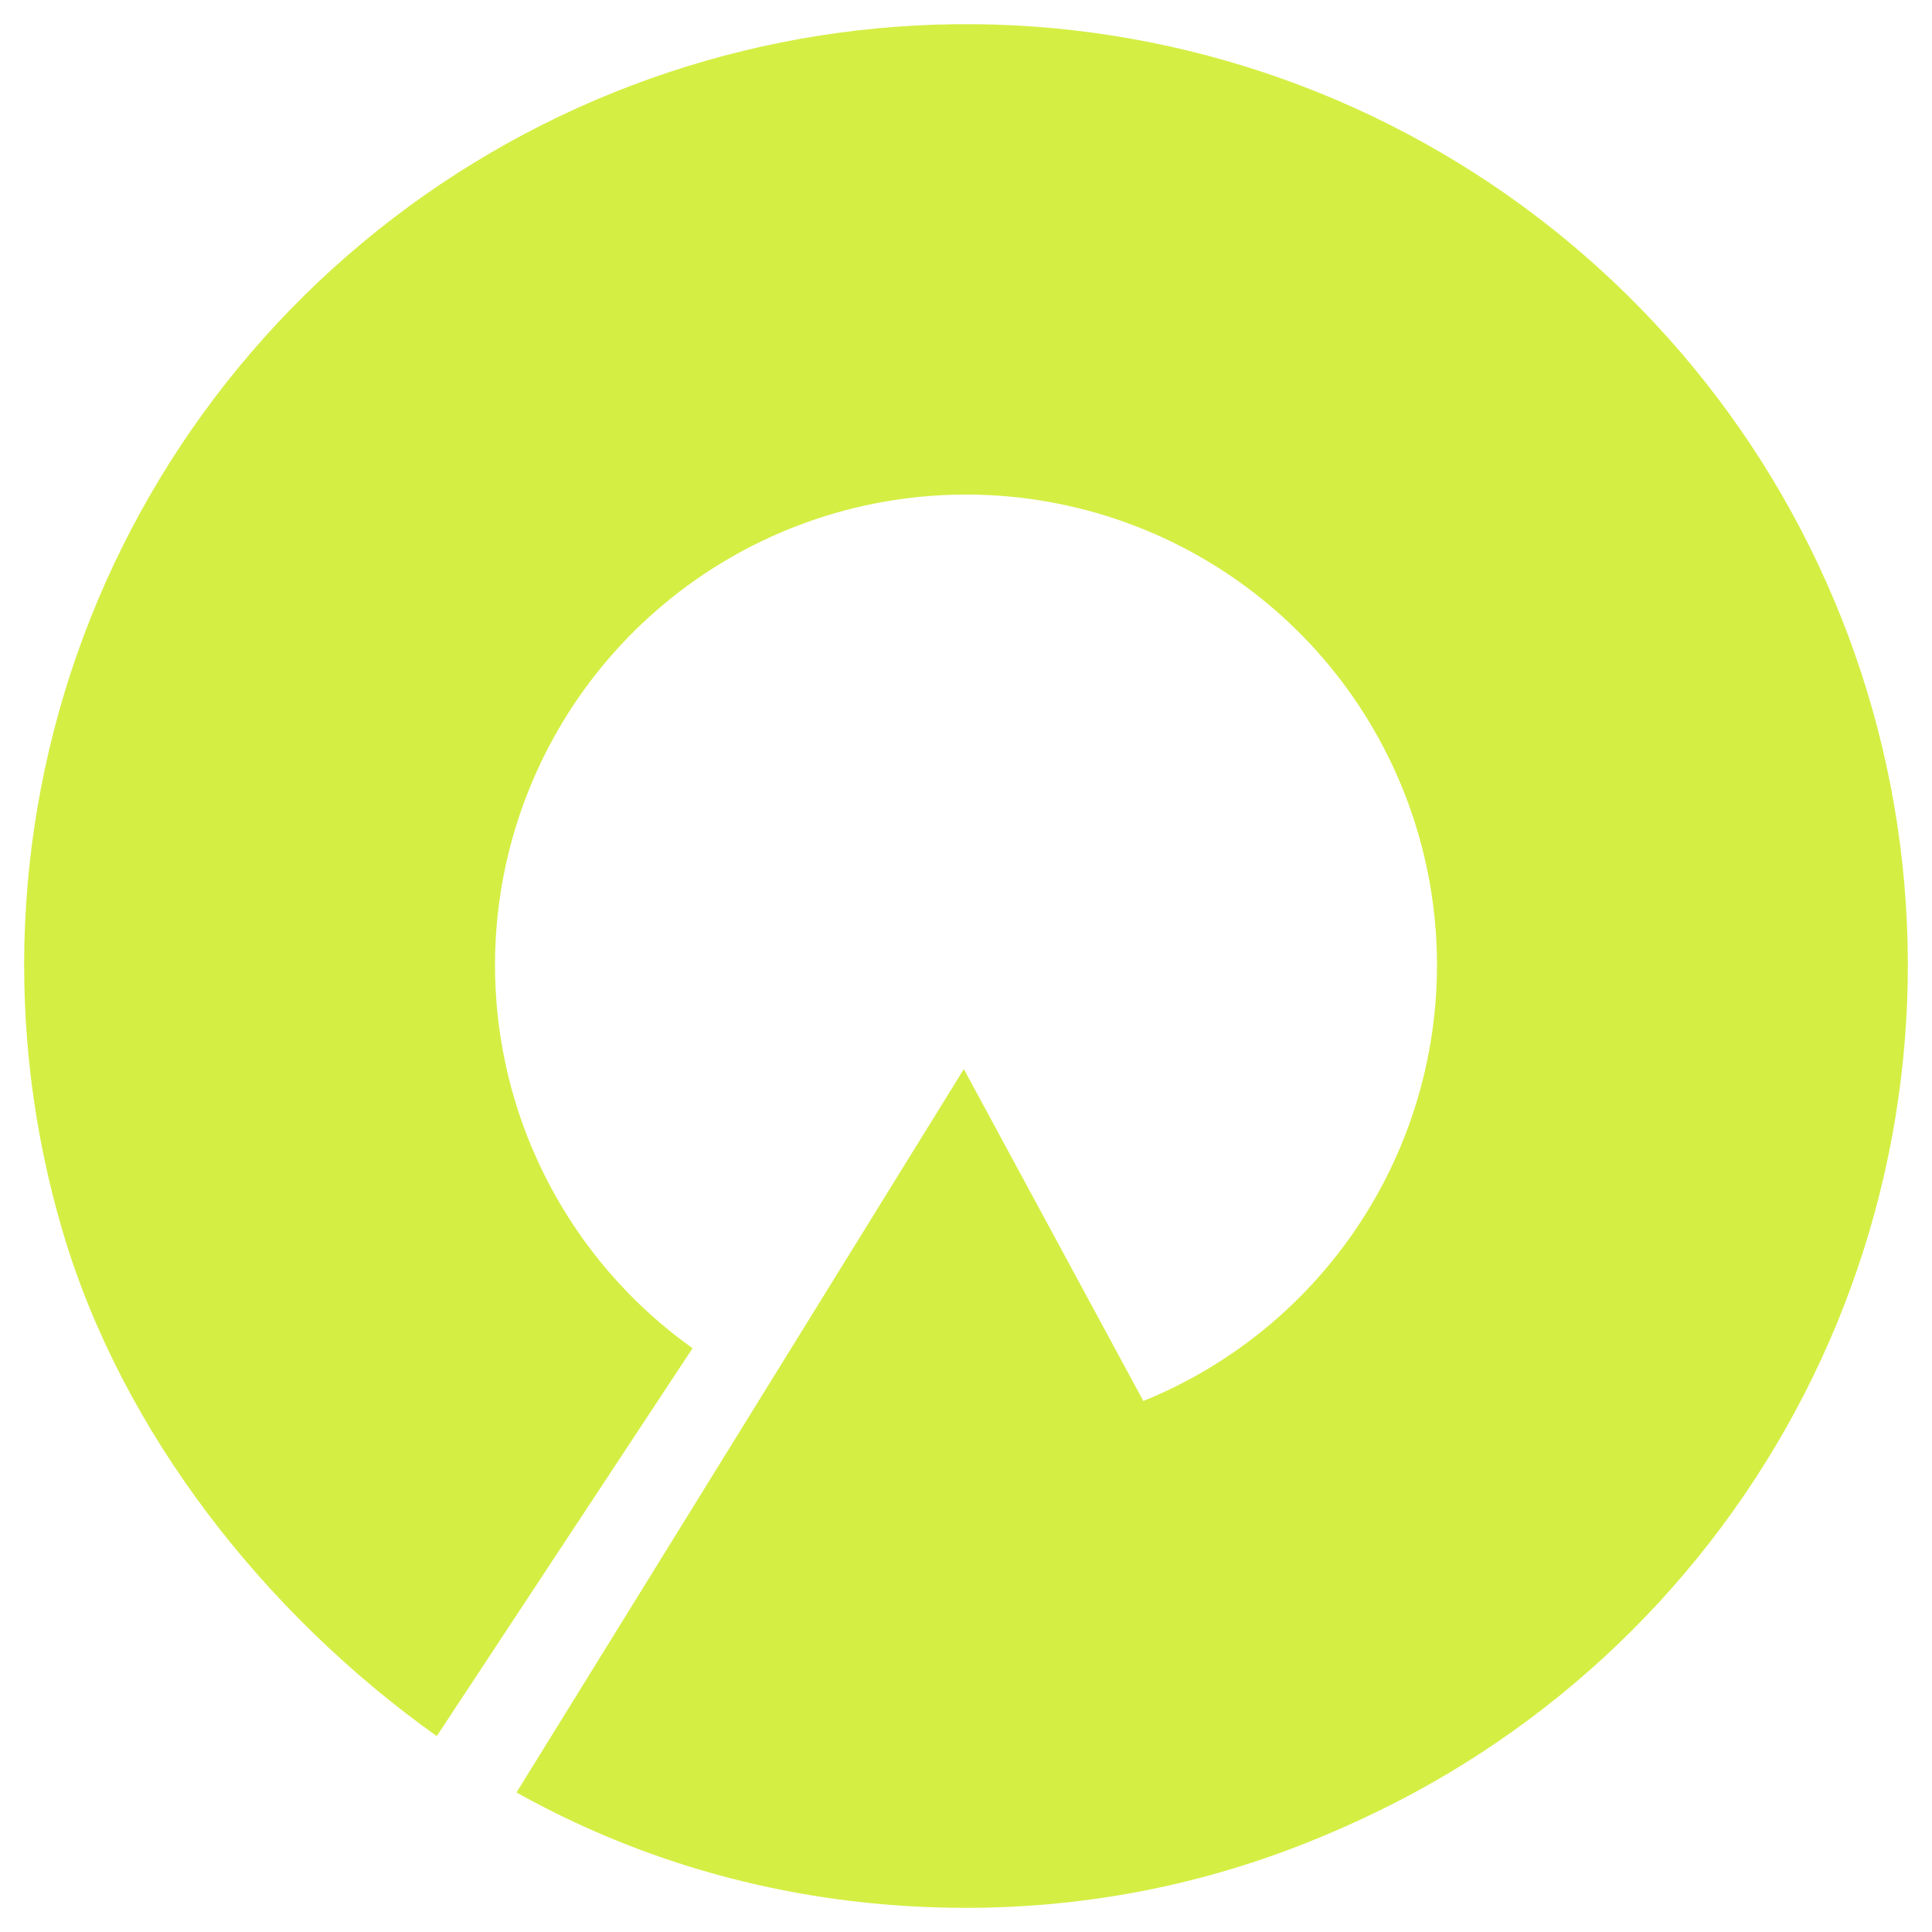
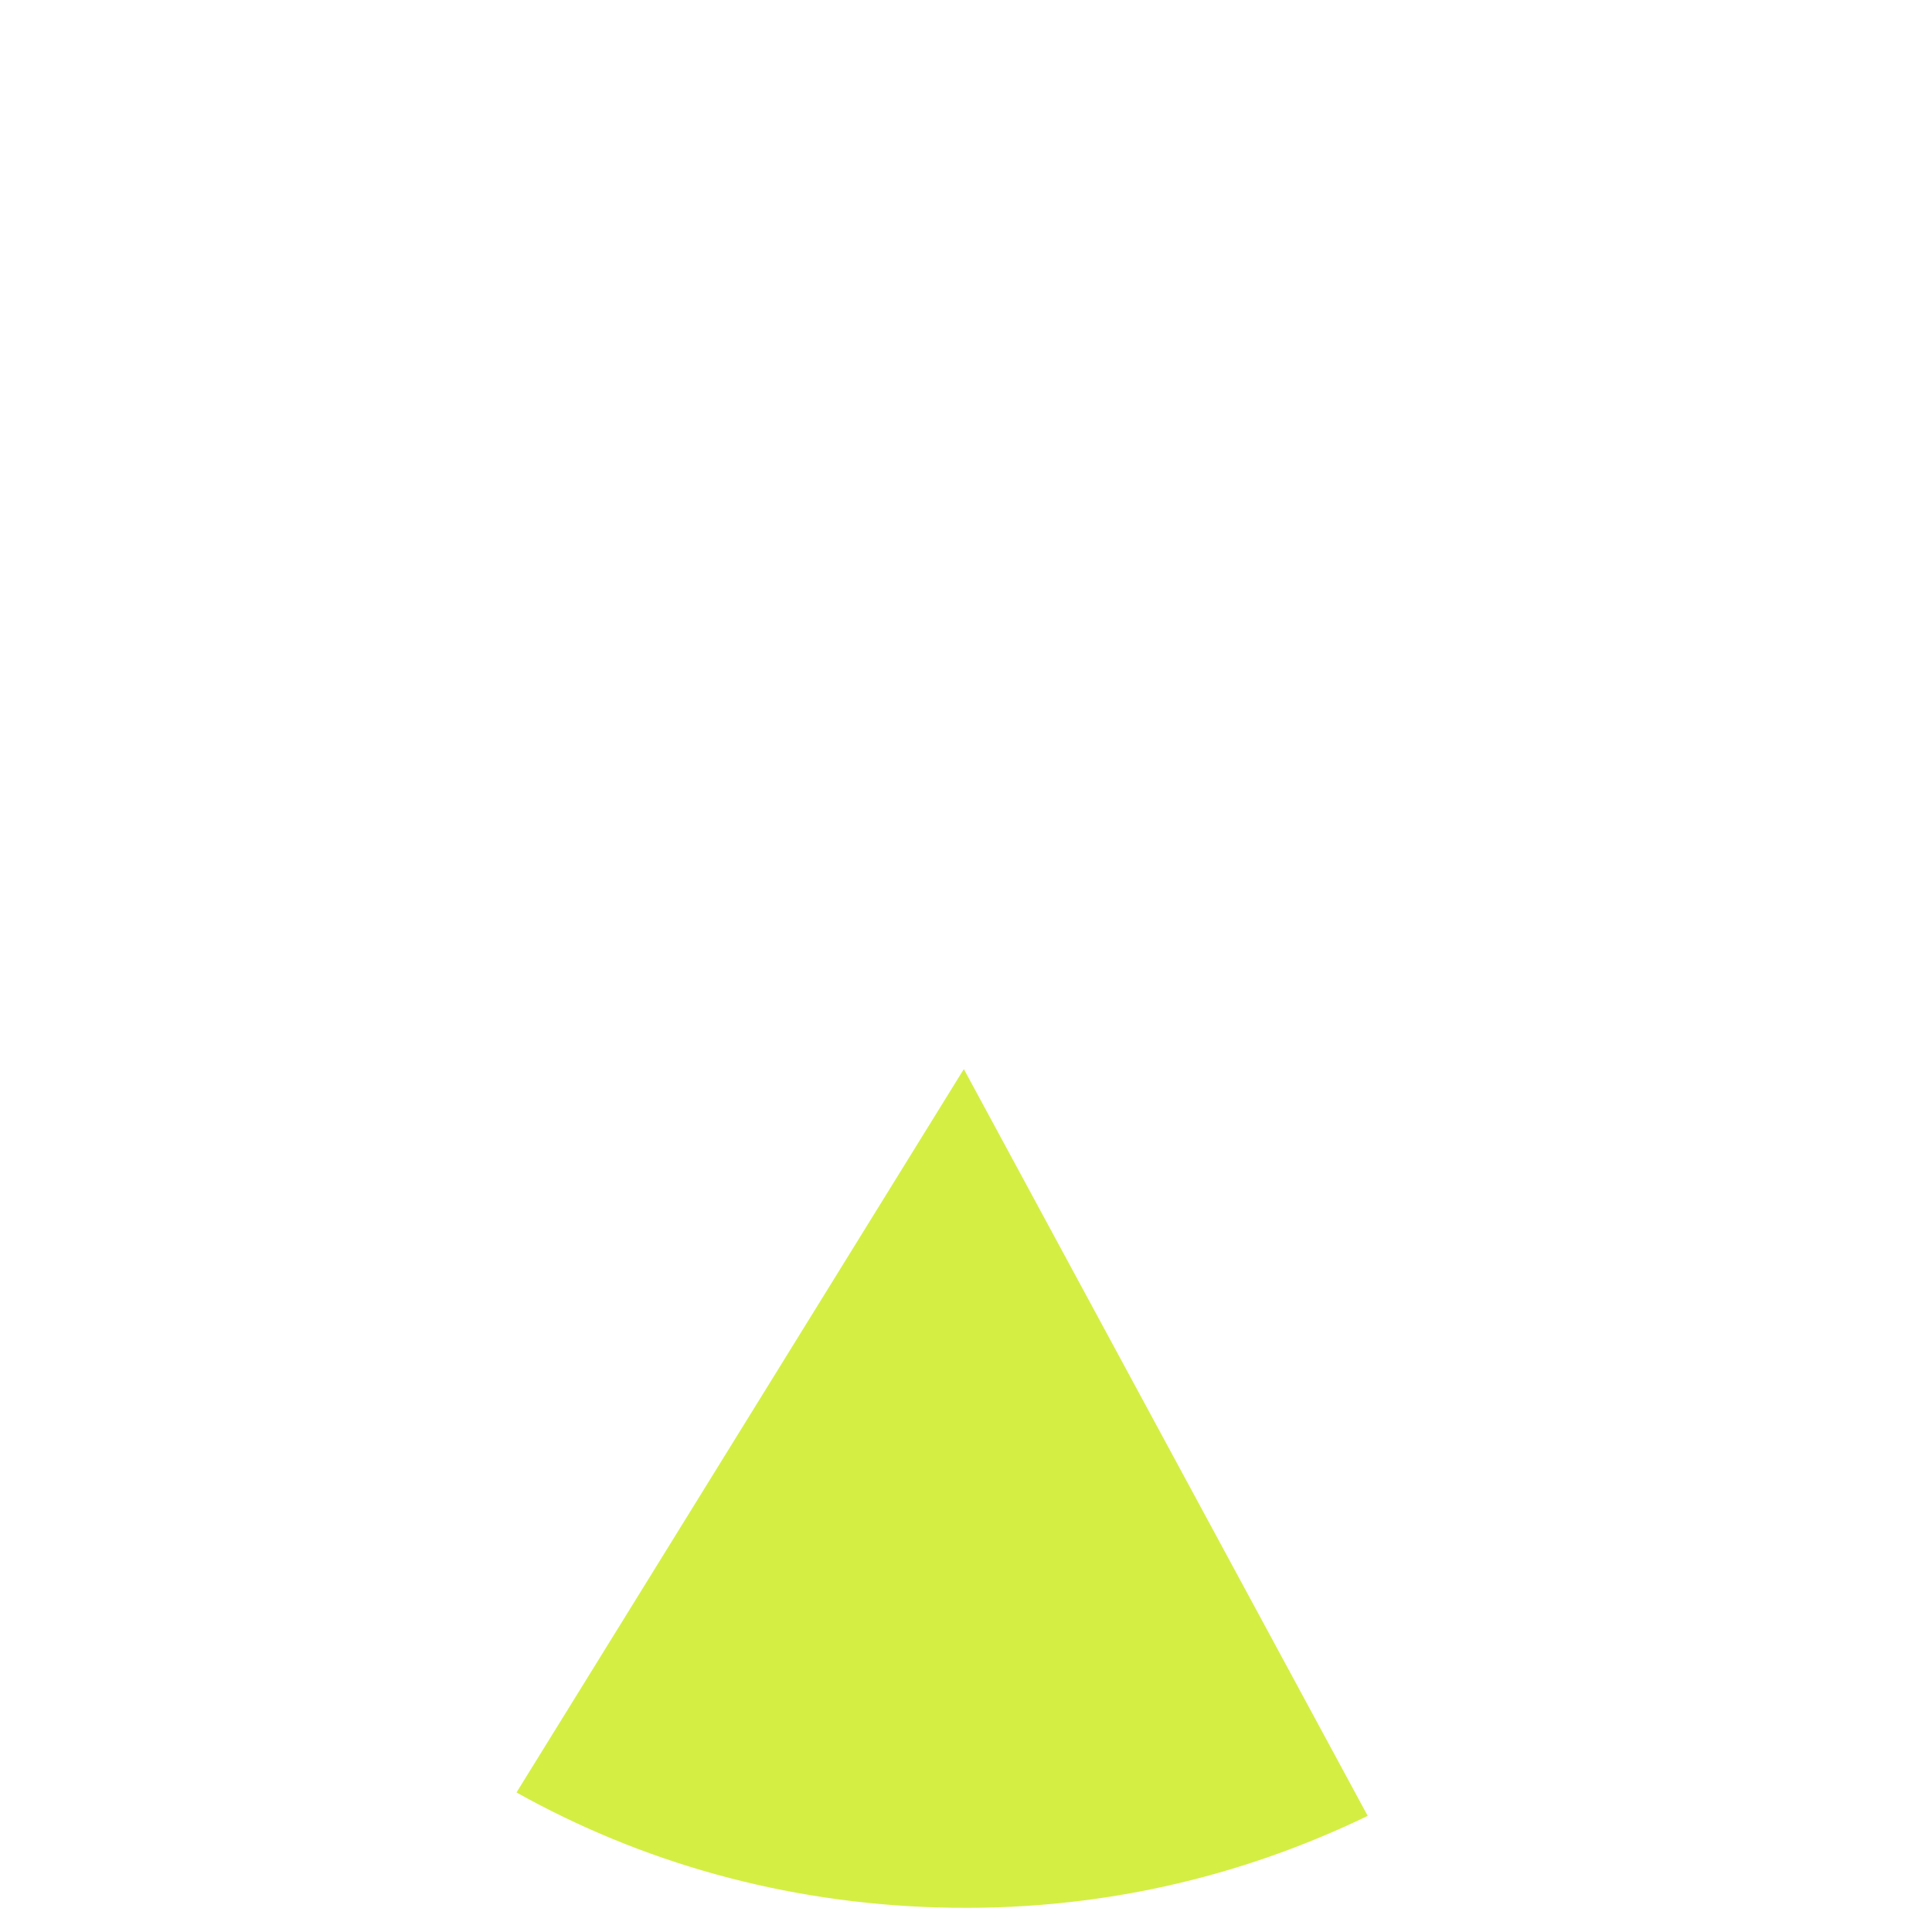
<svg xmlns="http://www.w3.org/2000/svg" width="800" height="800" viewBox="0 0 800 800" fill="none">
-   <path d="M533.79 765.613C615.651 735.742 685.138 679.346 731.164 605.412C777.196 531.483 797.109 444.283 787.739 357.721C778.363 271.164 740.243 190.235 679.454 127.847C618.664 65.459 538.712 25.214 452.352 13.525C365.991 1.842 278.2 19.387 202.987 63.371C127.78 107.349 69.48 175.229 37.393 256.18C5.311 337.131 1.284 426.483 25.972 509.984C50.653 593.485 109.894 668.352 180.853 718.897L286.774 558.269C251.285 532.991 225.3 496.569 212.956 454.812C200.618 413.057 202.629 368.375 218.67 327.896C234.715 287.417 263.869 253.471 301.481 231.476C339.094 209.482 382.993 200.707 426.178 206.55C469.365 212.396 509.347 232.523 539.742 263.72C570.143 294.916 589.209 335.384 593.897 378.674C598.585 421.957 588.623 465.566 565.603 502.533C542.591 539.507 507.839 567.71 466.905 582.643L533.79 765.613Z" fill="#D5EE44" />
  <path d="M213.871 742.228C265.246 770.939 324.396 788.074 388.934 789.849C454.708 791.653 514.108 777.153 566.342 751.915L399.107 442.688L213.871 742.228Z" fill="#D5EE44" />
</svg>